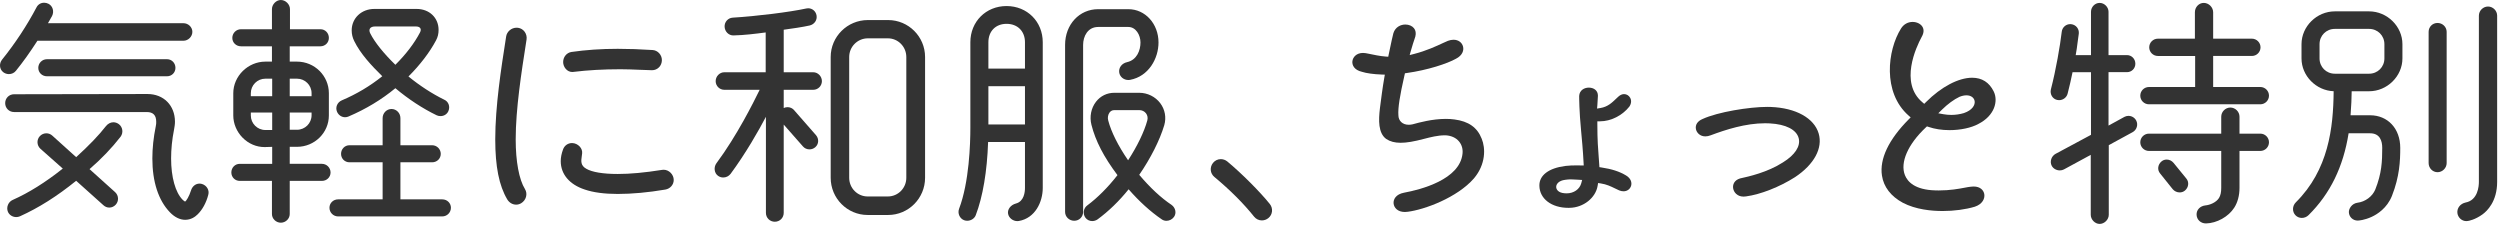
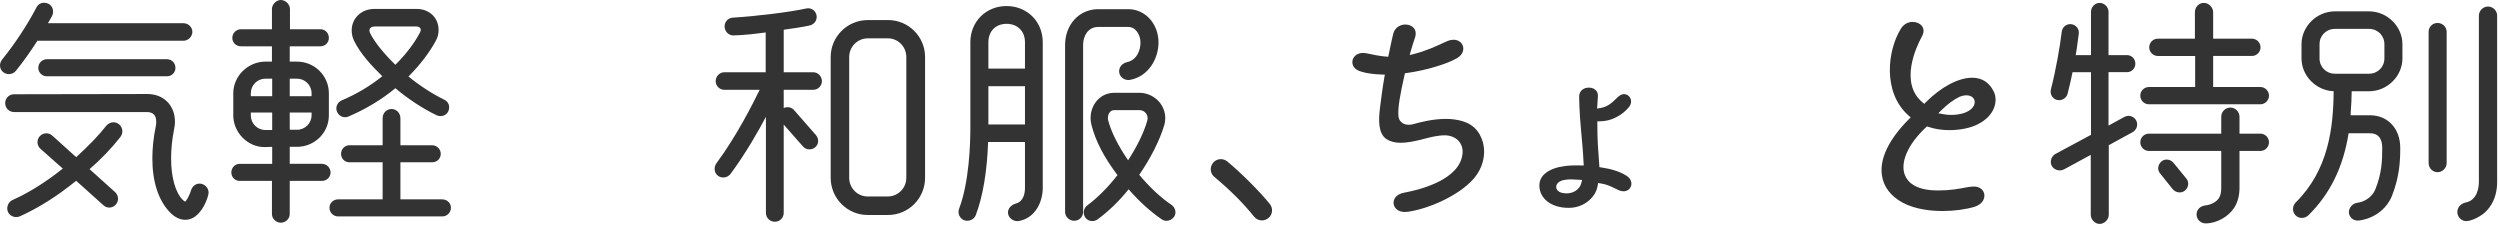
<svg xmlns="http://www.w3.org/2000/svg" width="342" height="31" viewBox="0 0 342 31" fill="none">
  <path d="M25.331 30.07C24.612 30.07 23.866 29.7 23.233 29.029C21.669 27.403 20.842 24.861 20.842 21.68C20.842 20.276 20.999 18.797 21.308 17.285C21.37 17.034 21.37 16.85 21.37 16.656C21.37 15.762 20.947 15.327 20.074 15.327H1.925C1.243 15.327 0.709 14.792 0.709 14.11C0.709 13.428 1.243 12.894 1.925 12.894L20.173 12.861C22.387 12.861 23.935 14.422 23.935 16.656C23.935 17.034 23.866 17.411 23.801 17.775C23.542 19.064 23.407 20.413 23.407 21.68C23.407 24.227 23.995 26.335 24.98 27.32C25.184 27.524 25.276 27.567 25.318 27.567C25.398 27.567 25.533 27.346 25.69 27.089C25.847 26.813 25.995 26.466 26.13 26.056C26.299 25.485 26.762 25.117 27.291 25.117C27.401 25.117 27.512 25.133 27.622 25.164C28.286 25.36 28.675 26.026 28.491 26.651C28.228 27.706 27.68 28.711 27.028 29.332C26.692 29.667 26.123 30.07 25.331 30.07ZM2.22 29.696C1.721 29.696 1.277 29.415 1.087 28.983C0.823 28.38 1.124 27.618 1.73 27.353C3.948 26.366 6.193 24.962 8.589 23.062L5.523 20.343C5.028 19.887 4.995 19.119 5.446 18.63C5.677 18.38 6.003 18.235 6.341 18.235C6.643 18.235 6.933 18.349 7.157 18.555L10.421 21.499C12.244 19.834 13.504 18.52 14.495 17.252C14.762 16.917 15.132 16.726 15.513 16.726C15.776 16.726 16.039 16.817 16.269 16.991C16.793 17.394 16.896 18.159 16.5 18.699C15.277 20.268 13.886 21.72 12.249 23.137L15.752 26.289C16.246 26.745 16.28 27.513 15.829 28.001C15.593 28.256 15.281 28.397 14.95 28.397C14.657 28.397 14.373 28.283 14.15 28.077L10.418 24.731C7.813 26.842 5.294 28.432 2.72 29.593C2.562 29.662 2.395 29.696 2.222 29.696H2.22ZM6.421 10.434C5.758 10.434 5.238 9.928 5.238 9.284C5.238 8.631 5.769 8.1 6.421 8.1H22.851C23.496 8.1 24.001 8.62 24.001 9.284C24.001 9.928 23.496 10.434 22.851 10.434H6.421ZM1.219 10.138C0.936 10.138 0.659 10.043 0.44 9.871C0.184 9.669 0.029 9.379 0.004 9.052C-0.021 8.736 0.078 8.419 0.281 8.16C2.07 5.94 3.699 3.469 4.992 1.012C5.191 0.613 5.583 0.373 6.038 0.373C6.238 0.373 6.44 0.422 6.624 0.514C7.213 0.809 7.437 1.556 7.125 2.181L6.561 3.175H25.099C25.759 3.175 26.316 3.717 26.316 4.358C26.316 5.005 25.747 5.574 25.099 5.574H5.119C4.132 7.109 3.144 8.492 2.18 9.681C1.953 9.97 1.603 10.138 1.219 10.138Z" fill="#333333" />
  <path d="M38.419 30.466C37.759 30.466 37.202 29.923 37.202 29.282V24.747H32.799C32.154 24.747 31.648 24.241 31.648 23.596C31.648 22.933 32.154 22.413 32.799 22.413H37.235V20.09L36.19 20.12C35.069 20.12 34.001 19.662 33.181 18.83C32.376 18.014 31.913 16.906 31.913 15.795V12.753C31.913 10.41 33.923 8.43 36.303 8.43H37.202V6.334H32.964C32.3 6.334 31.781 5.828 31.781 5.184C31.781 4.531 32.311 4 32.964 4H37.202V1.25C37.202 0.596 37.782 0 38.419 0C39.072 0 39.668 0.596 39.668 1.25V4H43.84C44.485 4 44.99 4.52 44.99 5.184C44.99 5.828 44.485 6.334 43.84 6.334H39.635V8.43H40.633C43.035 8.43 44.989 10.369 44.989 12.753V15.795C44.989 18.16 43.034 20.085 40.633 20.085H39.635V22.412H44.038C44.691 22.412 45.221 22.943 45.221 23.596C45.221 24.241 44.702 24.746 44.038 24.746H39.635V29.282C39.635 29.923 39.078 30.465 38.418 30.465L38.419 30.466ZM34.313 15.795C34.313 16.892 35.206 17.785 36.304 17.785H37.236V15.392H34.314V15.796L34.313 15.795ZM40.633 17.752C41.731 17.752 42.624 16.86 42.624 15.762V15.391H39.635V17.751L40.633 17.752ZM42.624 13.157V12.753C42.624 11.655 41.731 10.763 40.633 10.763H39.635V13.156H42.624V13.157ZM37.235 13.157V10.763H36.303C35.205 10.763 34.312 11.656 34.312 12.754V13.158H37.234L37.235 13.157ZM46.254 29.606C45.601 29.606 45.07 29.076 45.07 28.423C45.07 27.778 45.59 27.273 46.254 27.273H52.343V22.202H47.808C47.163 22.202 46.657 21.696 46.657 21.051C46.657 20.388 47.163 19.869 47.808 19.869H52.343V16.159C52.343 15.471 52.889 14.91 53.56 14.91C54.231 14.91 54.777 15.471 54.777 16.159V19.869H59.114C59.766 19.869 60.297 20.399 60.297 21.051C60.297 21.696 59.778 22.202 59.114 22.202H54.777V27.273H60.502C61.166 27.273 61.686 27.778 61.686 28.423C61.686 29.076 61.155 29.606 60.502 29.606H46.254ZM47.211 16.038C46.738 16.038 46.305 15.747 46.109 15.296C45.845 14.692 46.127 14.005 46.752 13.731C48.765 12.878 50.629 11.768 52.297 10.428C50.8 8.959 49.315 7.362 48.458 5.616C48.228 5.157 48.111 4.666 48.111 4.158C48.111 2.485 49.444 1.222 51.212 1.222H56.996C58.736 1.222 59.998 2.429 59.998 4.092C59.998 4.624 59.887 5.079 59.649 5.523C58.786 7.151 57.449 8.899 55.878 10.461C57.391 11.704 59.122 12.828 60.769 13.636C61.357 13.892 61.61 14.579 61.34 15.197C61.156 15.62 60.742 15.883 60.261 15.883C60.082 15.883 59.908 15.846 59.743 15.774C57.819 14.844 55.867 13.565 54.087 12.066C52.206 13.623 50.047 14.925 47.671 15.94C47.524 16.004 47.369 16.037 47.21 16.037L47.211 16.038ZM51.278 3.623C50.961 3.623 50.716 3.728 50.605 3.91C50.502 4.081 50.522 4.319 50.659 4.581C51.252 5.767 52.497 7.322 54.087 8.863C55.525 7.437 56.687 5.913 57.452 4.449C57.575 4.216 57.592 4.014 57.502 3.867C57.409 3.713 57.201 3.623 56.931 3.623H51.278Z" fill="#333333" />
-   <path d="M70.607 27.995C70.119 27.995 69.666 27.728 69.394 27.283C68.272 25.394 67.75 22.784 67.75 19.067C67.75 14.526 68.56 9.342 69.212 5.176L69.24 4.994C69.337 4.319 69.966 3.789 70.671 3.789C70.739 3.789 70.807 3.794 70.875 3.804C71.232 3.855 71.549 4.044 71.766 4.336C71.993 4.639 72.089 5.03 72.033 5.406L71.976 5.771C71.339 9.841 70.547 14.906 70.547 19.068C70.547 22.085 71.008 24.562 71.813 25.861C72.011 26.184 72.061 26.565 71.959 26.933C71.859 27.292 71.624 27.6 71.299 27.799C71.087 27.927 70.849 27.996 70.609 27.996L70.607 27.995ZM84.504 26.532C82.677 26.532 81.159 26.328 79.99 25.927C77.906 25.244 76.709 23.828 76.709 22.042C76.709 21.548 76.816 21.003 77.017 20.466C77.198 19.924 77.685 19.57 78.256 19.57C78.643 19.57 79.038 19.752 79.315 20.057C79.554 20.321 79.669 20.645 79.637 20.966C79.626 21.091 79.606 21.222 79.588 21.356C79.491 22.02 79.4 22.648 80.216 23.092C80.991 23.549 82.512 23.8 84.504 23.8C86.223 23.8 88.204 23.618 90.561 23.241C90.634 23.228 90.709 23.221 90.782 23.221C91.52 23.221 92.166 23.875 92.166 24.621C92.166 25.27 91.679 25.823 91.009 25.934C88.662 26.331 86.473 26.532 84.504 26.532ZM78.283 9.848C77.944 9.848 77.625 9.693 77.385 9.412C77.165 9.153 77.039 8.817 77.039 8.489C77.039 7.798 77.512 7.218 78.163 7.11C80.14 6.824 82.272 6.678 84.503 6.678C85.95 6.678 87.555 6.733 89.273 6.843C89.975 6.881 90.546 7.5 90.546 8.224C90.546 9 89.953 9.606 89.197 9.606C88.629 9.593 88.056 9.569 87.48 9.546C86.616 9.511 85.722 9.474 84.866 9.474C82.555 9.474 80.392 9.595 78.439 9.836C78.387 9.844 78.334 9.848 78.281 9.848H78.283Z" fill="#333333" />
  <path d="M105.995 30.334C105.313 30.334 104.778 29.799 104.778 29.118V15.979C103.792 17.849 102.061 20.918 99.94 23.79C99.694 24.103 99.33 24.281 98.939 24.281C98.682 24.281 98.438 24.202 98.233 24.056C97.975 23.873 97.811 23.587 97.771 23.252C97.732 22.933 97.815 22.604 97.998 22.347C100.829 18.541 103.086 13.992 103.923 12.284H99.086C98.433 12.284 97.903 11.753 97.903 11.101C97.903 10.441 98.445 9.885 99.086 9.885H104.746V4.438C103.306 4.626 101.82 4.814 100.313 4.847C99.685 4.847 99.165 4.331 99.126 3.673C99.088 3.018 99.585 2.453 100.234 2.415C103.516 2.216 108.027 1.654 110.292 1.162C110.378 1.142 110.468 1.131 110.558 1.131C111.128 1.131 111.61 1.545 111.705 2.116C111.816 2.744 111.41 3.334 110.759 3.487C109.902 3.684 108.224 3.937 107.212 4.066V9.885H111.252C111.894 9.885 112.436 10.441 112.436 11.101C112.436 11.753 111.905 12.284 111.252 12.284H107.212V14.778C107.376 14.7 107.555 14.659 107.74 14.659C108.087 14.659 108.412 14.808 108.629 15.065L111.636 18.5C111.841 18.744 111.942 19.046 111.922 19.35C111.903 19.662 111.759 19.945 111.519 20.147C111.3 20.333 111.021 20.435 110.732 20.435C110.384 20.435 110.06 20.287 109.841 20.029L107.212 17.041V29.117C107.212 29.799 106.678 30.333 105.996 30.333L105.995 30.334ZM118.689 29.409C115.904 29.409 113.638 27.128 113.638 24.324V7.796C113.638 5.01 115.919 2.744 118.722 2.744H121.498C124.283 2.744 126.55 5.01 126.55 7.796V24.324C126.55 27.128 124.283 29.409 121.498 29.409H118.689ZM118.722 5.244C117.315 5.244 116.17 6.388 116.17 7.796V24.324C116.17 25.731 117.3 26.876 118.689 26.876H121.465C122.854 26.876 123.984 25.732 123.984 24.324V7.796C123.984 6.389 122.854 5.244 121.465 5.244H118.722Z" fill="#333333" />
  <path d="M139.175 30.25C138.563 30.25 138.005 29.808 137.905 29.244C137.792 28.645 138.264 28.028 138.979 27.841C140.096 27.552 140.216 26.257 140.216 25.712V19.425H135.173C135.036 23.451 134.451 26.91 133.482 29.438C133.314 29.886 132.834 30.201 132.316 30.201C132.167 30.201 132.024 30.176 131.889 30.125C131.285 29.898 130.97 29.184 131.201 28.566C132.594 24.913 132.745 19.62 132.745 17.514V5.779C132.745 2.956 134.874 0.827 137.696 0.827C140.519 0.827 142.648 2.956 142.648 5.779V25.712C142.648 27.613 141.625 29.839 139.377 30.232C139.31 30.244 139.242 30.249 139.174 30.249L139.175 30.25ZM140.216 17.025V11.789H135.212V17.025H140.216ZM140.216 9.389V5.779C140.216 4.272 139.204 3.26 137.697 3.26C136.21 3.26 135.212 4.271 135.212 5.779V9.389H140.216ZM149.419 30.243C149.036 30.243 148.693 30.071 148.478 29.771C148.293 29.513 148.217 29.183 148.27 28.865C148.322 28.551 148.491 28.277 148.746 28.095C150.153 27.047 151.579 25.617 152.87 23.958C151.002 21.475 149.871 19.289 149.313 17.089C149.026 15.977 149.257 14.791 149.932 13.919C150.545 13.129 151.436 12.693 152.442 12.693H155.846C156.977 12.693 158.052 13.225 158.723 14.115C159.374 14.98 159.573 16.078 159.271 17.127C158.657 19.178 157.411 21.646 155.847 23.917C157.348 25.689 158.834 27.072 160.266 28.026C160.819 28.422 160.97 29.16 160.604 29.671C160.367 30.003 159.971 30.209 159.57 30.209C159.336 30.209 159.114 30.139 158.928 30.006C157.396 28.965 155.831 27.545 154.396 25.895C153.101 27.506 151.674 28.888 150.155 30.005C149.94 30.158 149.679 30.242 149.418 30.242L149.419 30.243ZM152.442 15.062C152.106 15.062 151.901 15.241 151.788 15.39C151.573 15.675 151.498 16.113 151.603 16.48C152.006 18.032 152.969 19.958 154.323 21.925C155.582 19.989 156.535 18.014 156.95 16.482C157.047 16.135 156.983 15.778 156.774 15.504C156.56 15.223 156.223 15.062 155.846 15.062H152.442ZM146.954 30.201C146.265 30.201 145.704 29.656 145.704 28.985V6.142C145.704 3.356 147.649 1.256 150.227 1.256H154.359C156.672 1.256 158.484 3.257 158.484 5.812C158.484 7.993 157.145 10.45 154.586 10.926C154.509 10.939 154.436 10.945 154.362 10.945C153.735 10.945 153.209 10.521 153.112 9.937C153.006 9.266 153.46 8.663 154.192 8.5C155.541 8.197 156.019 6.863 156.019 5.812C156.019 4.791 155.385 3.689 154.359 3.689H150.227C148.813 3.689 148.17 4.96 148.17 6.142V28.985C148.17 29.667 147.636 30.201 146.954 30.201Z" fill="#333333" />
  <path d="M172.626 30.153C172.214 30.153 171.829 29.969 171.568 29.647C170.113 27.828 168.285 26 166.136 24.215C165.541 23.732 165.458 22.878 165.949 22.275C166.21 21.953 166.595 21.769 167.007 21.769C167.325 21.769 167.639 21.881 167.891 22.085C169.846 23.709 172.342 26.206 173.7 27.895C173.934 28.182 174.045 28.541 174.011 28.905C173.977 29.271 173.799 29.601 173.51 29.835C173.259 30.04 172.945 30.152 172.627 30.152L172.626 30.153Z" fill="#333333" />
  <path d="M287.231 30.632C286.594 30.632 286.014 30.036 286.014 29.382V21.185L282.348 23.174C282.179 23.264 281.985 23.311 281.785 23.311C281.317 23.311 280.882 23.064 280.677 22.68C280.378 22.119 280.625 21.354 281.206 21.044L286.047 18.446V9.873H283.526C283.323 10.87 283.098 11.852 282.854 12.794C282.731 13.319 282.238 13.702 281.682 13.702C281.589 13.702 281.496 13.691 281.405 13.669C280.778 13.521 280.406 12.885 280.563 12.222C281.259 9.54 281.82 6.258 282.048 4.34C282.117 3.747 282.616 3.301 283.206 3.301C283.253 3.301 283.3 3.303 283.348 3.309C283.661 3.346 283.941 3.5 284.135 3.743C284.329 3.988 284.415 4.295 284.379 4.609C284.33 4.911 284.28 5.297 284.228 5.709C284.149 6.323 284.062 7.012 283.956 7.54H286.047V1.614C286.047 0.954 286.59 0.397 287.231 0.397C287.878 0.397 288.446 0.966 288.446 1.614V7.538H290.966C291.611 7.538 292.116 8.058 292.116 8.722C292.116 9.367 291.611 9.872 290.966 9.872H288.446V17.181L290.626 15.987C290.793 15.898 290.982 15.85 291.173 15.85C291.617 15.85 292.021 16.093 292.23 16.482C292.376 16.756 292.405 17.074 292.313 17.377C292.219 17.685 292.013 17.935 291.734 18.085L288.48 19.858V29.382C288.48 30.036 287.884 30.632 287.231 30.632ZM301.775 30.565C301.068 30.565 300.529 30.071 300.493 29.391C300.458 28.724 300.962 28.183 301.691 28.101C302.319 28.044 303.169 27.701 303.559 27.083C303.77 26.732 303.865 26.308 303.865 25.714V20.649H293.975C293.322 20.649 292.791 20.118 292.791 19.465C292.791 18.813 293.322 18.282 293.975 18.282H303.865V15.961C303.865 15.285 304.438 14.712 305.114 14.712C305.791 14.712 306.363 15.285 306.363 15.961V18.282H309.213C309.866 18.282 310.397 18.813 310.397 19.465C310.397 20.118 309.866 20.649 309.213 20.649H306.363V25.714C306.363 26.739 306.108 27.697 305.644 28.412C304.855 29.646 303.265 30.532 301.779 30.566H301.775V30.565ZM298.179 26.325C297.817 26.325 297.461 26.159 297.225 25.88L295.503 23.729C295.093 23.245 295.175 22.522 295.69 22.087C295.891 21.916 296.136 21.827 296.4 21.827C296.754 21.827 297.095 21.988 297.334 22.272L299.089 24.423C299.289 24.66 299.378 24.964 299.336 25.279C299.298 25.581 299.143 25.86 298.902 26.065C298.7 26.236 298.45 26.325 298.178 26.325H298.179ZM293.975 14.268C293.322 14.268 292.791 13.738 292.791 13.085C292.791 12.432 293.322 11.902 293.975 11.902H300.295V7.657H295.197C294.544 7.657 294.013 7.127 294.013 6.475C294.013 5.823 294.544 5.291 295.197 5.291H300.262V1.68C300.262 0.973 300.807 0.397 301.478 0.397C302.16 0.397 302.76 0.997 302.76 1.68V5.29H308.056C308.709 5.29 309.24 5.821 309.24 6.474C309.24 7.127 308.709 7.656 308.056 7.656H302.76V11.901H309.213C309.865 11.901 310.396 12.432 310.396 13.084C310.396 13.736 309.865 14.268 309.213 14.268H293.974L293.975 14.268Z" fill="#333333" />
  <path d="M337.389 30.248C336.775 30.248 336.24 29.759 336.17 29.135C336.1 28.466 336.569 27.866 337.285 27.707C338.98 27.391 339.111 25.468 339.111 24.886V2.142C339.111 1.465 339.684 0.893 340.361 0.893C341.039 0.893 341.61 1.465 341.61 2.142V24.886C341.61 27.568 340.224 28.873 339.628 29.311C338.6 30.064 337.678 30.234 337.551 30.234C337.514 30.243 337.451 30.248 337.389 30.248ZM322.521 30.175C321.887 30.175 321.362 29.685 321.327 29.06C321.287 28.585 321.709 27.849 322.488 27.737C323.568 27.607 324.552 26.876 324.942 25.917C325.819 23.707 325.889 22.099 325.889 20.224C325.889 19.317 325.602 18.234 324.229 18.234H321.29C320.557 22.842 318.765 26.505 315.812 29.428C315.567 29.673 315.232 29.813 314.891 29.813C314.567 29.813 314.262 29.688 314.034 29.46C313.554 28.979 313.569 28.181 314.068 27.682C318.531 23.253 319.201 17.526 319.243 12.48C316.845 12.394 314.847 10.374 314.847 7.993V6.043C314.847 3.61 316.933 1.554 319.403 1.554H324.097C326.566 1.554 328.652 3.61 328.652 6.043V7.993C328.652 10.427 326.566 12.483 324.097 12.483H321.709C321.704 13.399 321.655 14.452 321.557 15.769H324.229C326.658 15.769 328.354 17.601 328.354 20.224C328.354 22.012 328.266 24.141 327.218 26.795C326.543 28.485 325.201 29.314 324.461 29.657C323.444 30.13 322.649 30.168 322.642 30.168C322.613 30.172 322.566 30.175 322.521 30.175ZM319.403 3.953C318.231 3.953 317.313 4.871 317.313 6.043V7.993C317.313 9.165 318.23 10.083 319.403 10.083H324.097C325.268 10.083 326.186 9.165 326.186 7.993V6.043C326.186 4.871 325.269 3.953 324.097 3.953H319.403ZM333.452 23.557C332.781 23.557 332.236 22.996 332.236 22.307V4.357C332.236 3.675 332.771 3.141 333.452 3.141C334.141 3.141 334.702 3.686 334.702 4.357V22.307C334.702 22.984 334.129 23.557 333.452 23.557Z" fill="#333333" />
  <path d="M192.182 28.999C191.196 28.999 190.699 28.414 190.643 27.835C190.591 27.286 190.939 26.569 192.092 26.357C194.371 25.933 199.709 24.566 200.073 21.02C200.142 20.387 199.968 19.787 199.58 19.332C199.174 18.855 198.571 18.573 197.835 18.516L197.641 18.511C196.696 18.511 195.68 18.772 194.862 18.982C193.422 19.365 192.43 19.533 191.611 19.533C190.799 19.533 190.17 19.365 189.629 19.006C188.532 18.198 188.578 16.445 188.771 14.839L188.811 14.52C188.934 13.559 189.138 11.952 189.372 10.63L189.446 10.212L189.011 10.197C187.931 10.16 186.901 10.018 186.323 9.826C185.245 9.581 184.947 8.894 185.007 8.376C185.071 7.83 185.552 7.242 186.456 7.242C186.572 7.242 186.693 7.252 186.82 7.271C186.921 7.282 187.077 7.316 187.291 7.362C187.864 7.484 188.824 7.688 189.577 7.738L189.911 7.761L189.977 7.44C190.307 5.819 190.532 4.857 190.613 4.544C190.885 3.672 191.641 3.355 192.255 3.355C192.739 3.355 193.179 3.543 193.432 3.858C193.669 4.152 193.733 4.55 193.617 5.005C193.594 5.094 193.556 5.203 193.503 5.354C193.399 5.659 193.24 6.12 193.016 6.916L192.842 7.534L193.479 7.371C195.127 6.951 196.552 6.283 197.404 5.885C197.71 5.743 197.94 5.634 198.078 5.586C198.351 5.486 198.606 5.437 198.845 5.437C199.491 5.437 200.002 5.804 200.145 6.372C200.272 6.874 200.083 7.575 199.175 8.036C197.986 8.706 195.306 9.587 192.456 9.988L192.196 10.024L192.139 10.274C191.482 13.146 191.231 14.783 191.3 15.748C191.3 16.527 191.865 17.067 192.707 17.067C192.871 17.067 193.048 17.048 193.232 17.009L193.331 16.983C194.111 16.768 195.937 16.265 197.789 16.265C198.201 16.265 198.594 16.29 198.958 16.34C200.905 16.593 202.092 17.435 202.699 18.984C203.231 20.278 203.268 22.473 201.628 24.412C199.339 27.035 194.872 28.683 192.575 28.97C192.433 28.99 192.303 29 192.181 29L192.182 28.999Z" fill="#333333" />
  <path d="M214.555 28.433C212.253 28.433 210.621 27.194 210.587 25.419C210.553 23.986 211.852 22.995 214.15 22.7C214.7 22.636 215.161 22.628 215.5 22.628L216.653 22.634L216.633 22.245C216.553 20.619 216.383 18.822 216.292 17.857C216.036 15.231 216.03 13.335 216.03 13.128C216.074 12.345 216.727 11.986 217.355 11.986C217.972 11.986 218.595 12.329 218.595 13.092C218.595 13.3 218.557 13.96 218.52 14.374L218.477 14.854L218.963 14.773C219.933 14.61 220.525 14.041 221.046 13.54C221.16 13.43 221.27 13.323 221.383 13.224C221.635 12.993 221.908 12.873 222.176 12.873C222.517 12.873 222.836 13.068 223.008 13.38C223.21 13.747 223.167 14.188 222.889 14.592C221.934 15.802 220.36 16.595 218.897 16.595H218.517V16.965C218.517 19.164 218.619 20.444 218.702 21.473C218.733 21.854 218.761 22.207 218.781 22.567L218.798 22.867L219.103 22.913C220.489 23.119 221.55 23.465 222.438 23.999C223.134 24.413 223.255 24.999 223.137 25.409C223.003 25.871 222.595 26.169 222.098 26.169C221.908 26.169 221.706 26.128 221.5 26.043C221.312 25.958 221.124 25.868 220.943 25.78C220.341 25.488 219.774 25.212 218.994 25.094L218.618 25.036L218.559 25.403C218.292 27.068 216.611 28.398 214.734 28.431L214.553 28.433H214.555ZM214.888 24.537C214.651 24.537 214.406 24.554 214.116 24.599C213.254 24.703 212.875 25.171 212.887 25.587C212.898 25.944 213.205 26.381 214.036 26.436C214.119 26.445 214.216 26.451 214.313 26.451C215.291 26.451 216.097 25.891 216.32 25.057L216.436 24.618L215.579 24.568C215.336 24.551 215.117 24.537 214.889 24.537L214.888 24.537Z" fill="#333333" />
-   <path d="M238.521 26.895C237.652 26.895 237.171 26.297 237.091 25.741C237.022 25.253 237.237 24.653 238.043 24.408L238.073 24.402C239.18 24.158 241.777 23.591 243.907 22.215C245.564 21.194 246.349 19.983 246.058 18.893C245.746 17.729 244.3 16.995 242.092 16.879C241.885 16.868 241.678 16.862 241.471 16.862C238.776 16.862 236.082 17.739 234.036 18.503C233.775 18.606 233.527 18.657 233.292 18.657C232.548 18.657 232.103 18.146 232.005 17.672C231.882 17.081 232.225 16.559 232.922 16.275C234.974 15.327 239.276 14.623 241.761 14.623C241.932 14.623 242.093 14.626 242.246 14.632C245.663 14.762 248.171 16.151 248.794 18.26C249.385 20.261 248.179 22.493 245.565 24.23C243.46 25.573 240.822 26.61 238.849 26.869C238.731 26.887 238.625 26.895 238.523 26.895H238.521Z" fill="#333333" />
  <path d="M265.734 28.866C264.235 28.866 262.075 28.669 260.296 27.731C258.672 26.854 257.687 25.571 257.451 24.023C257.103 21.749 258.367 19.091 261.105 16.334L261.379 16.058L261.087 15.802C257.511 12.655 258.193 6.867 260.06 3.9C260.415 3.328 260.993 3 261.646 3C262.22 3 262.75 3.261 262.992 3.666C263.223 4.051 263.185 4.531 262.883 5.053C262.112 6.484 259.855 11.327 262.963 13.974L263.235 14.205L263.486 13.954C265.567 11.875 267.921 10.634 269.786 10.634C271.131 10.634 272.124 11.263 272.737 12.505C273.387 13.817 272.871 15.824 270.636 16.959C269.665 17.489 268.193 17.802 266.689 17.802C265.654 17.802 264.666 17.651 263.831 17.363L263.61 17.287L263.44 17.446C260.997 19.742 259.907 22.241 260.595 23.964C260.957 24.873 261.974 25.973 264.753 26.045C264.913 26.051 265.07 26.053 265.224 26.053C266.769 26.053 267.96 25.829 268.747 25.681C269.077 25.619 269.347 25.567 269.56 25.547C269.722 25.524 269.856 25.514 269.982 25.514C270.933 25.514 271.364 26.055 271.451 26.56C271.553 27.165 271.194 27.931 270.159 28.276C268.926 28.651 267.31 28.868 265.735 28.868L265.734 28.866ZM269.01 13.04C268.719 13.04 268.399 13.109 268.057 13.246C267.301 13.602 266.436 14.238 265.662 15.001L265.159 15.498L265.864 15.625C266.214 15.687 266.573 15.72 266.931 15.72C267.517 15.72 268.097 15.636 268.652 15.472C269.807 15.082 270.223 14.364 270.13 13.824C270.047 13.347 269.608 13.04 269.01 13.04Z" fill="#333333" />
</svg>